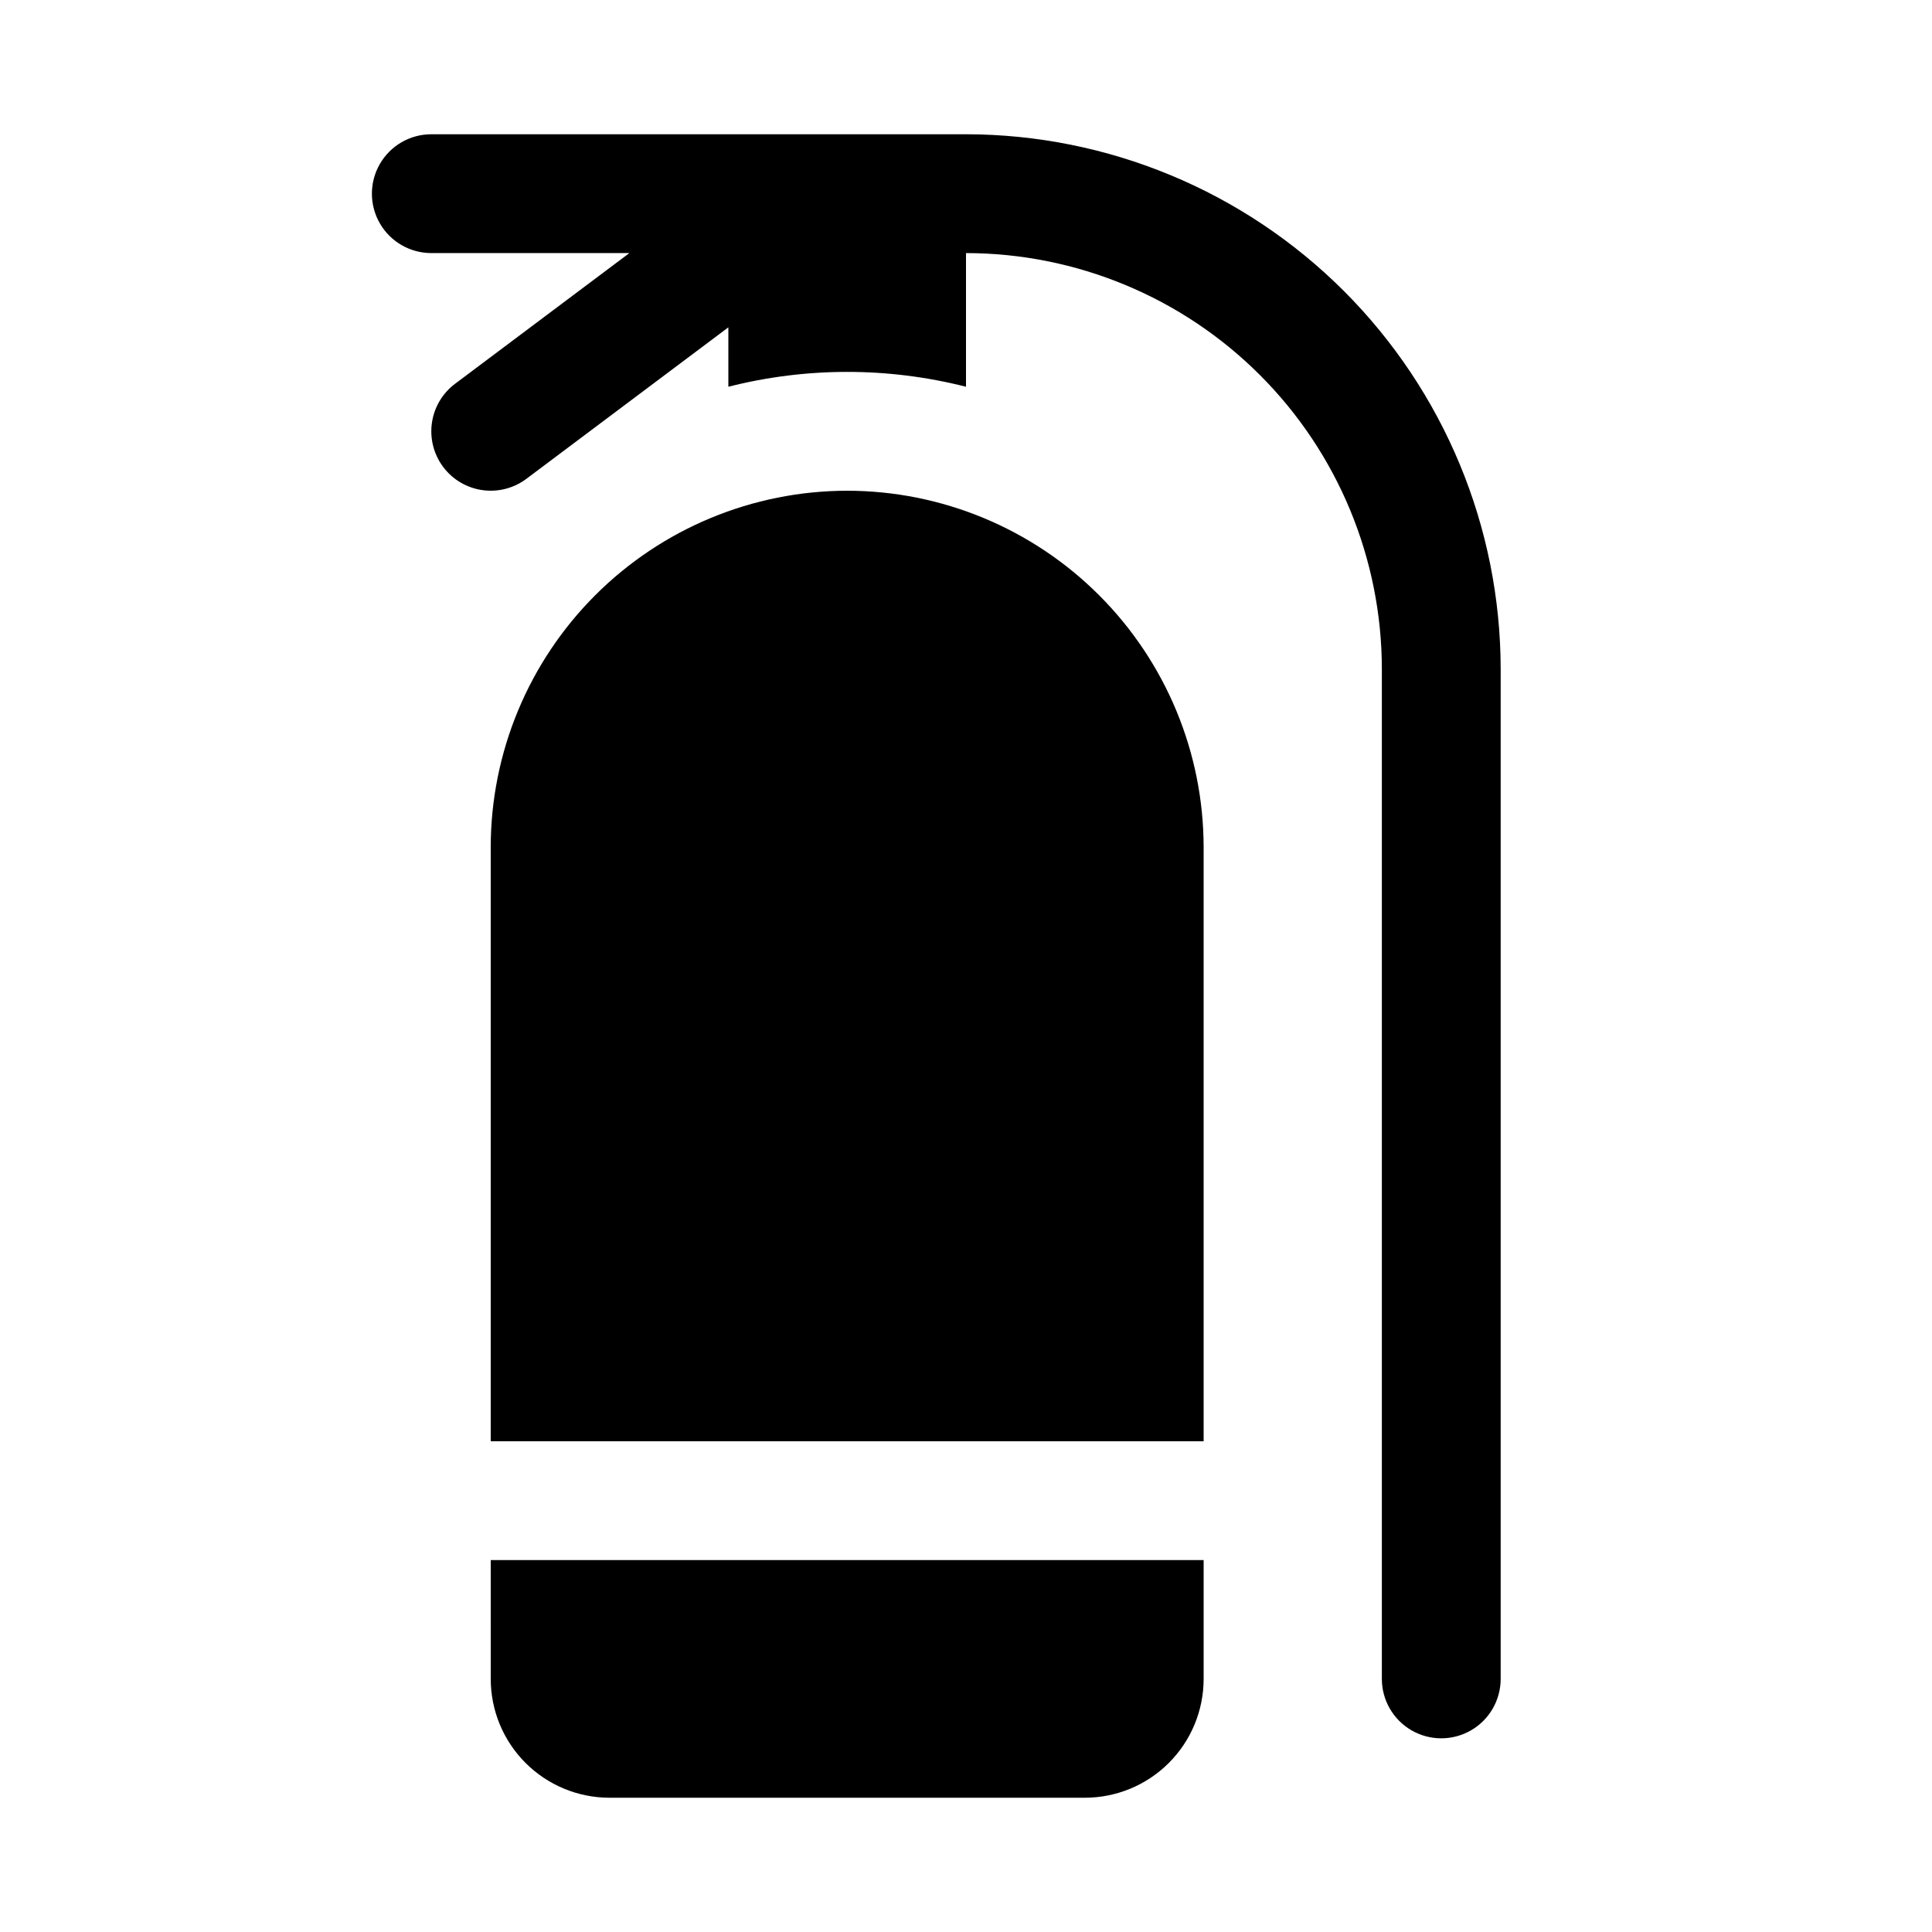
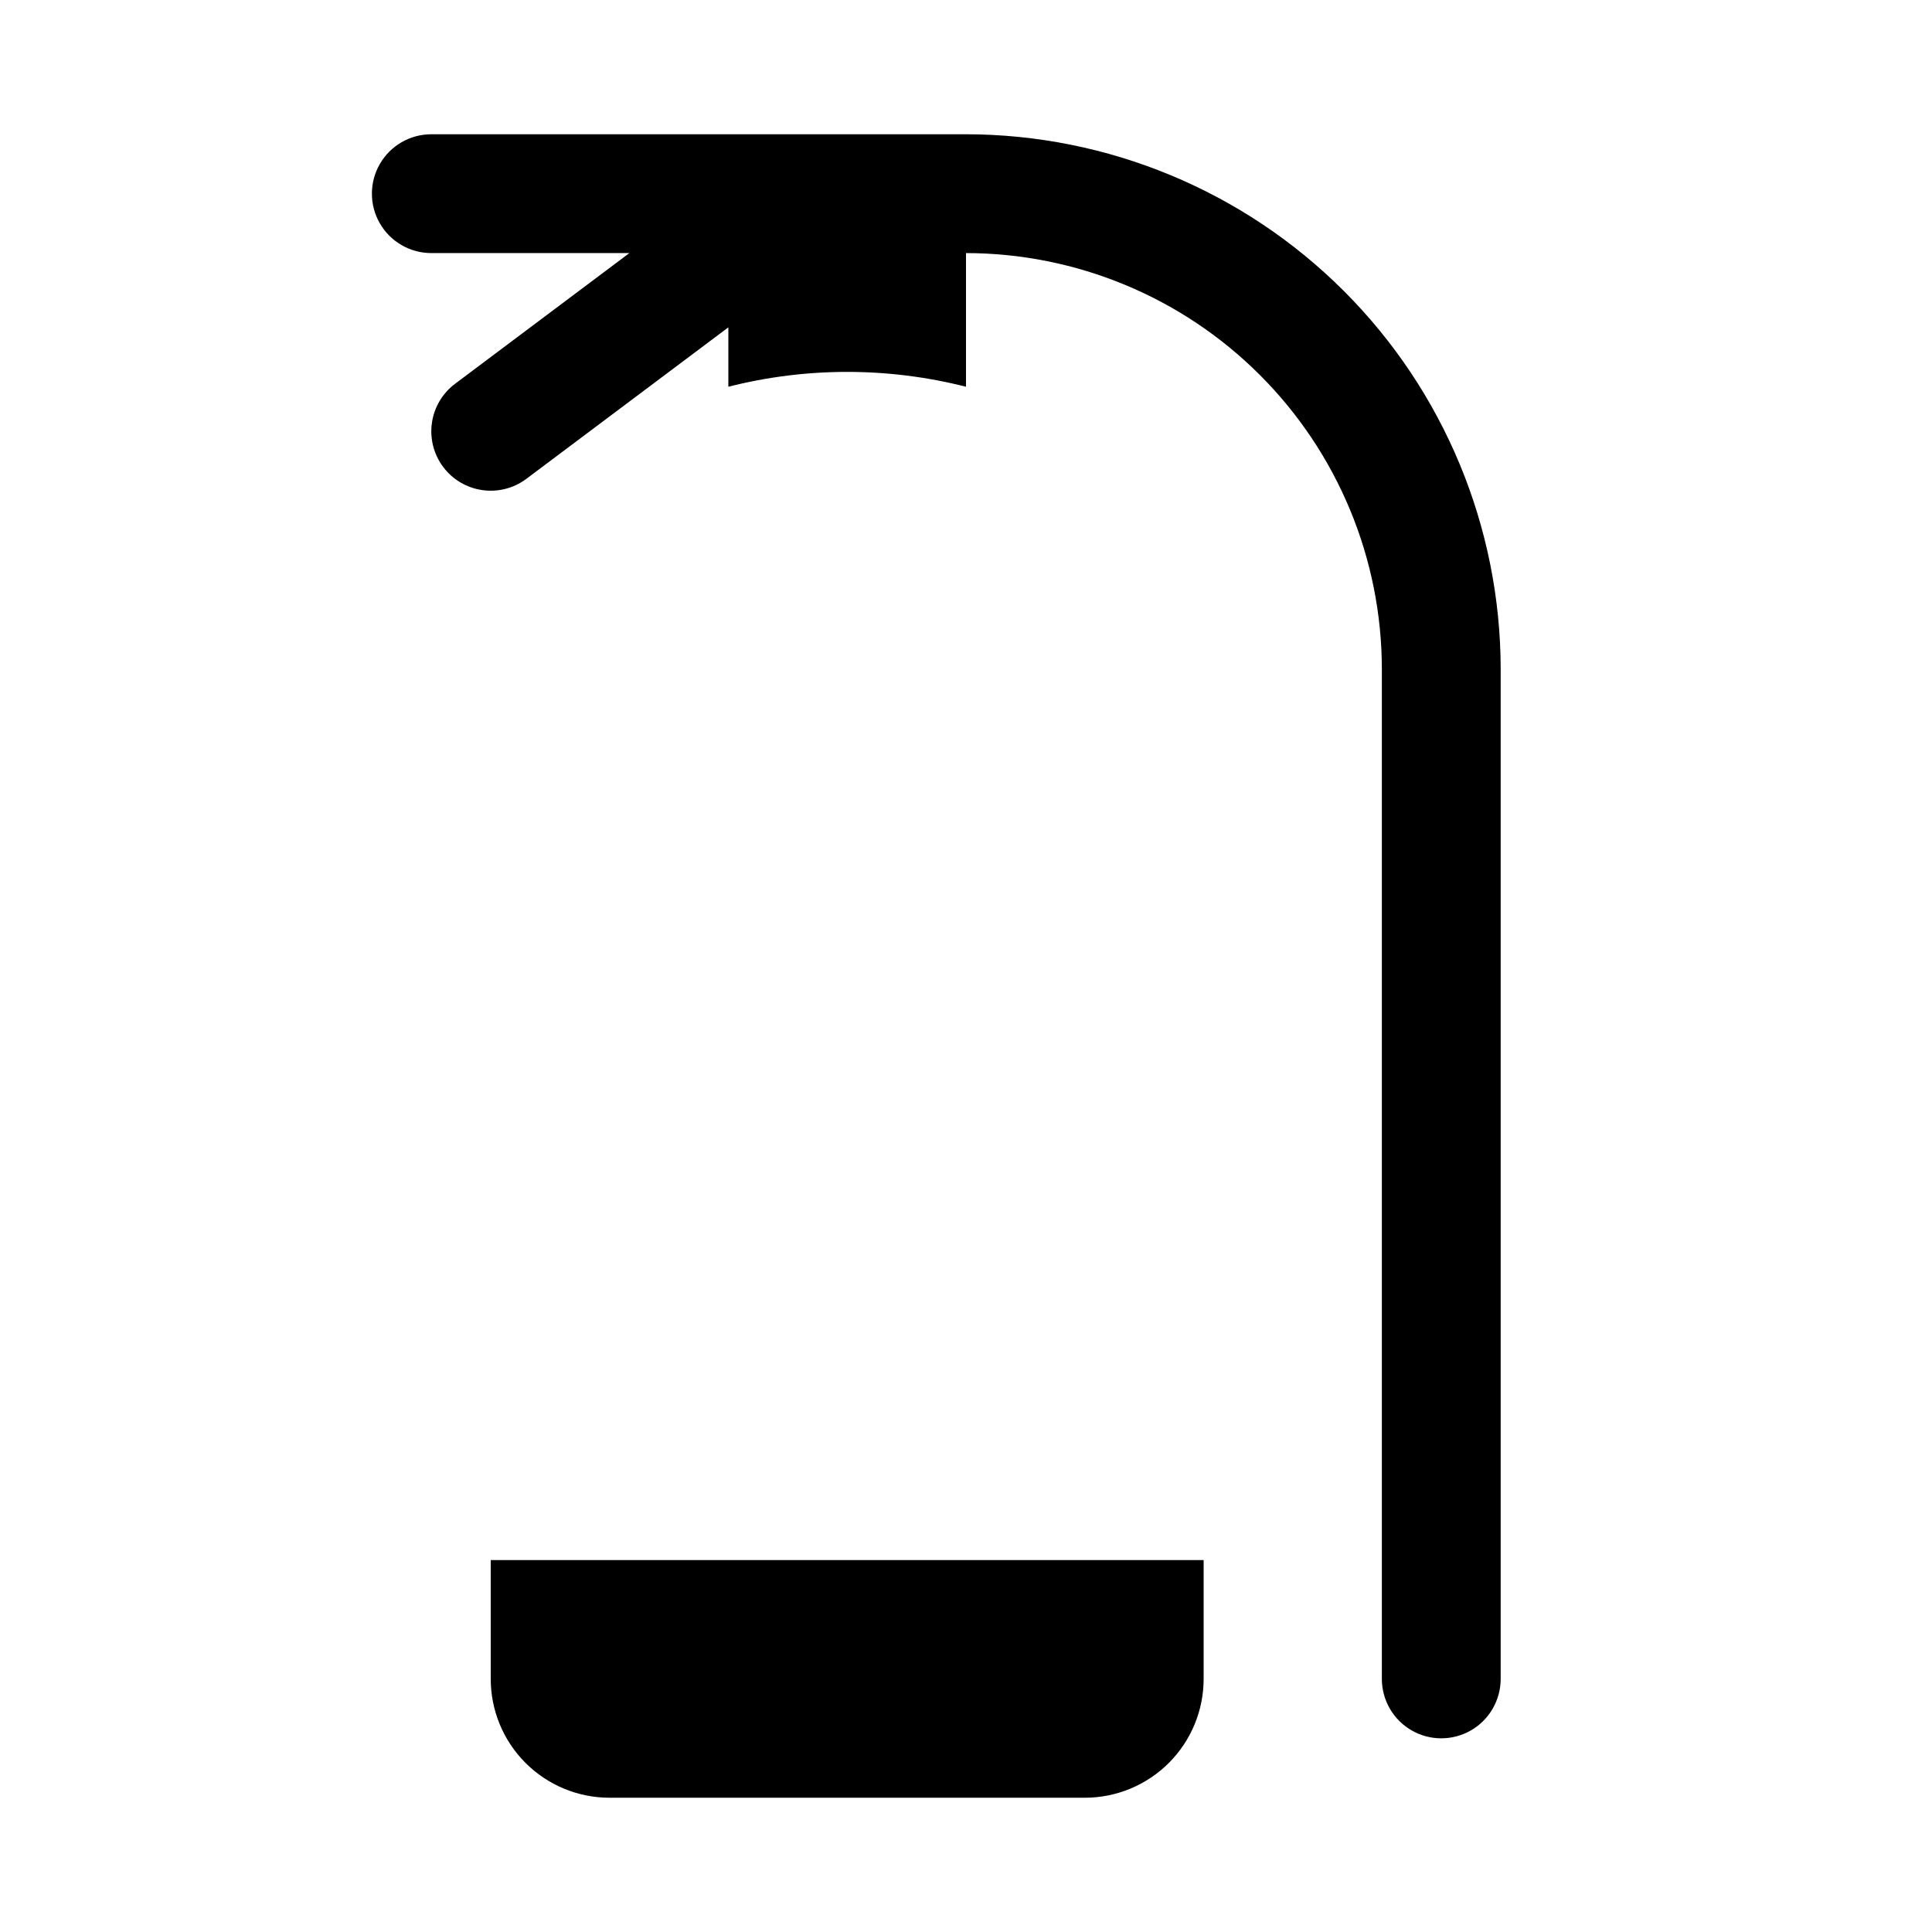
<svg xmlns="http://www.w3.org/2000/svg" fill="#000000" width="800px" height="800px" version="1.1" viewBox="144 144 512 512">
  <g>
    <path d="m400 179.58h-141.7c-5.625 0-10.82 3-13.633 7.871s-2.812 10.875 0 15.746c2.812 4.871 8.008 7.871 13.633 7.871h52.492l-46.191 34.637c-3.344 2.504-5.551 6.234-6.141 10.367-0.59 4.137 0.484 8.332 2.988 11.676 2.508 3.34 6.238 5.547 10.371 6.137 4.133 0.59 8.332-0.484 11.672-2.988l53.531-40.148v15.742c20.664-5.246 42.312-5.246 62.977 0v-35.422c29.219 0.031 57.23 11.656 77.891 32.316 20.66 20.66 32.281 48.672 32.316 77.891v267.65c0 5.625 3 10.824 7.871 13.637s10.875 2.812 15.746 0c4.871-2.812 7.871-8.012 7.871-13.637v-267.65c-0.043-37.566-14.984-73.582-41.547-100.15-26.566-26.562-62.582-41.504-100.15-41.547z" />
-     <path d="m368.51 274.05c-25.047 0.023-49.059 9.984-66.77 27.695-17.711 17.711-27.672 41.723-27.695 66.77v157.44h188.93v-157.44c-0.027-25.047-9.988-49.059-27.699-66.77-17.707-17.711-41.723-27.672-66.766-27.695z" />
    <path d="m274.05 588.93c0 8.352 3.316 16.363 9.223 22.266 5.906 5.906 13.914 9.223 22.266 9.223h125.95c8.348 0 16.359-3.316 22.266-9.223 5.902-5.902 9.223-13.914 9.223-22.266v-31.488h-188.93z" />
  </g>
</svg>